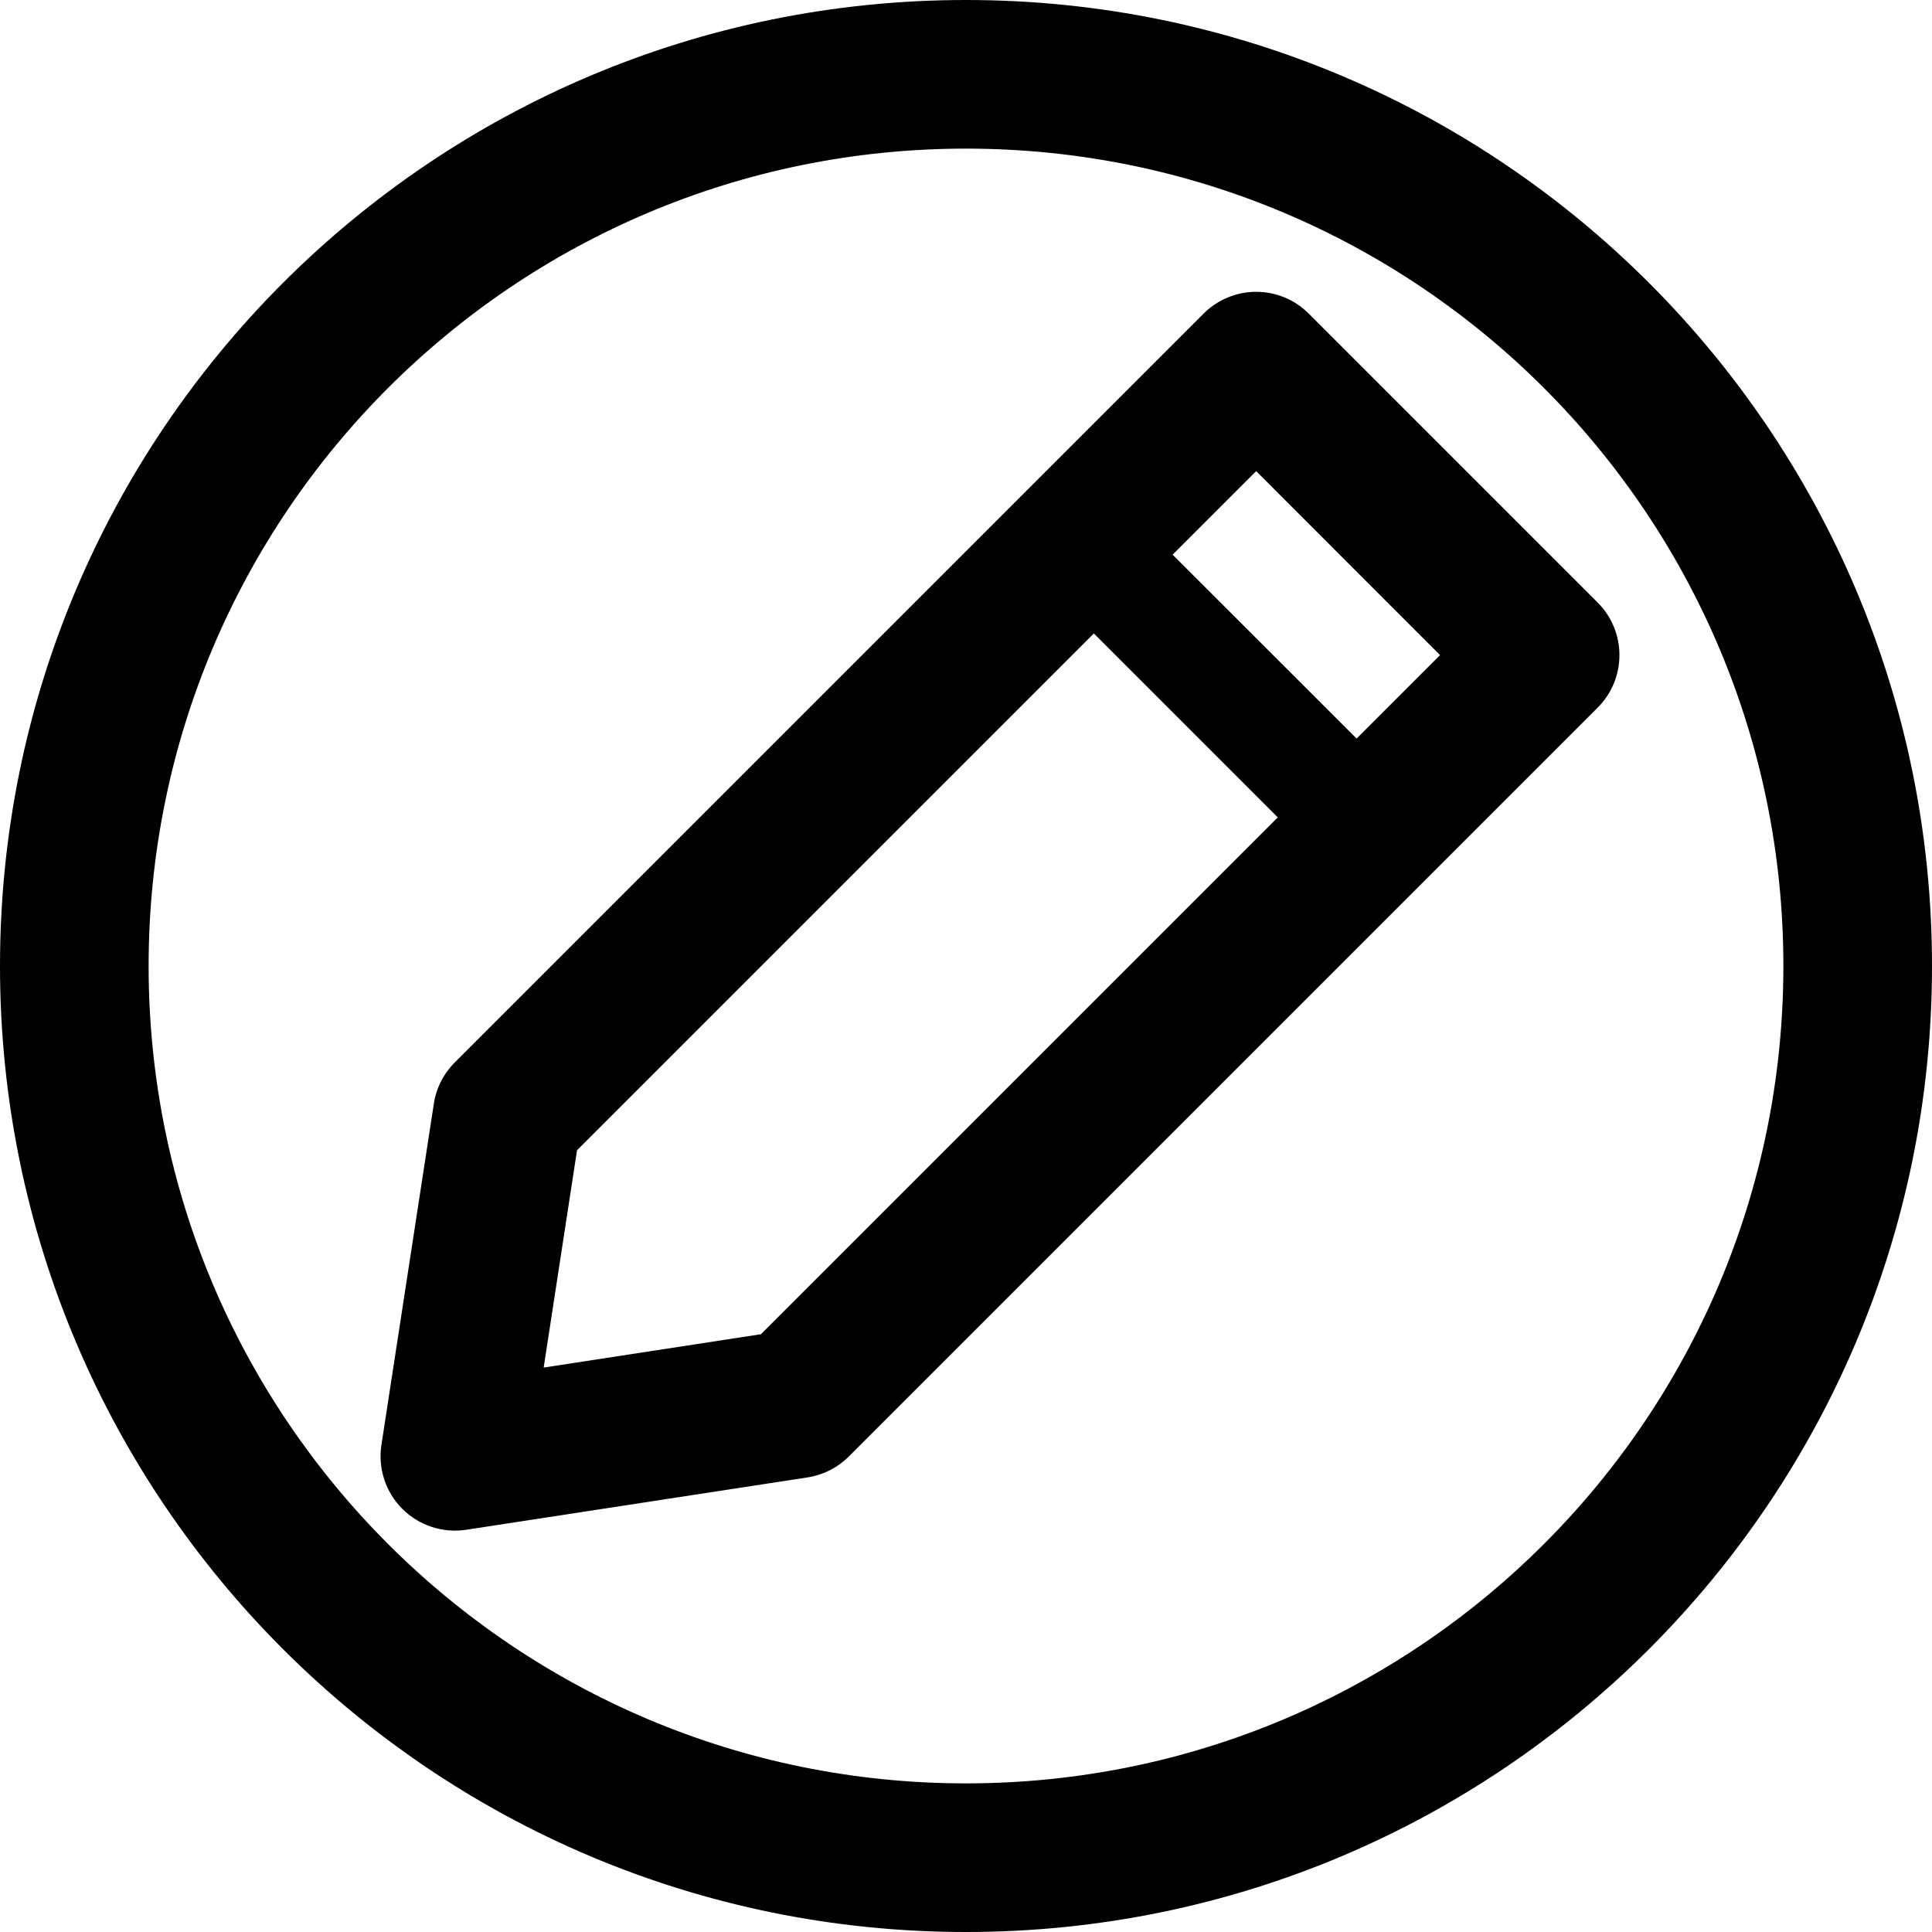
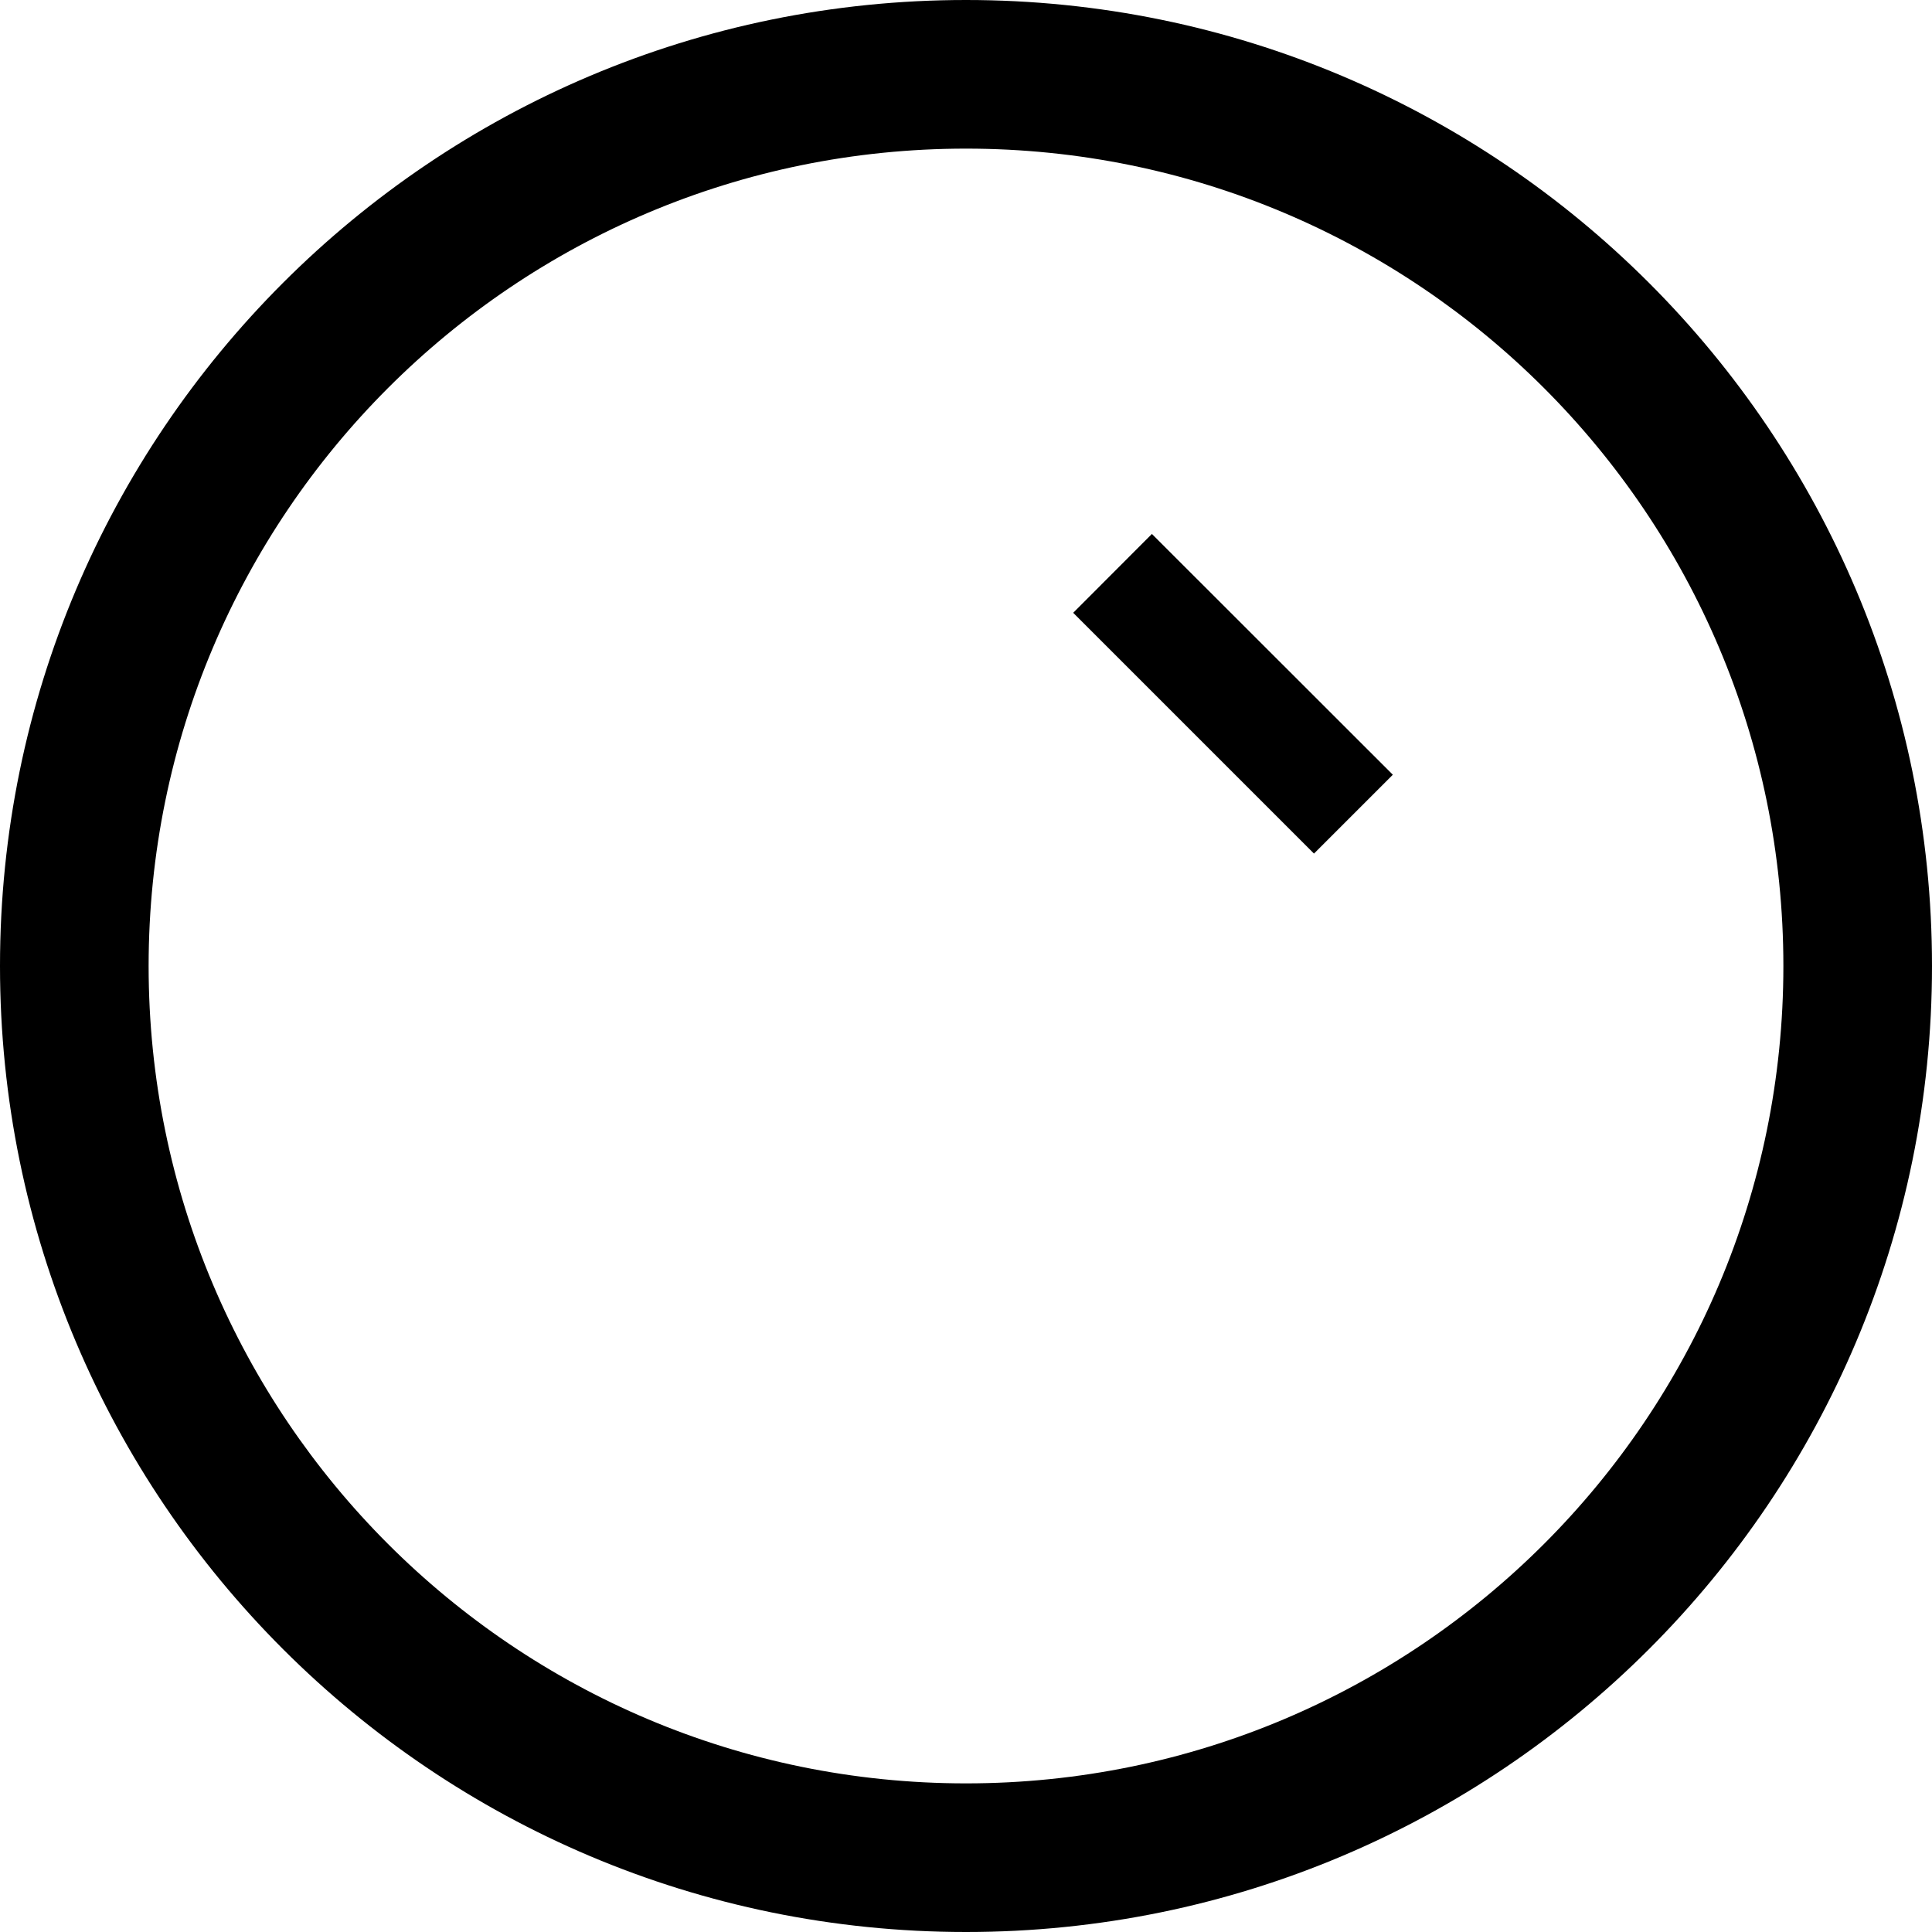
<svg xmlns="http://www.w3.org/2000/svg" width="27" height="27" viewBox="0 0 27 27" fill="none">
-   <path fill-rule="evenodd" clip-rule="evenodd" d="M16.821 4.382L6.355 14.848C6.199 15.004 6.096 15.206 6.063 15.424L5.33 20.195C5.306 20.356 5.319 20.521 5.37 20.676C5.421 20.831 5.507 20.971 5.623 21.087C5.738 21.202 5.879 21.288 6.034 21.339C6.188 21.39 6.353 21.403 6.514 21.379L11.286 20.647C11.504 20.613 11.706 20.511 11.862 20.355L22.328 9.889C22.523 9.694 22.632 9.43 22.632 9.155C22.632 8.88 22.523 8.616 22.328 8.421L18.288 4.381C18.094 4.187 17.83 4.078 17.555 4.078C17.28 4.078 17.016 4.188 16.821 4.382ZM7.598 19.112L8.064 16.075L17.555 6.584L20.125 9.155L10.634 18.646L7.598 19.112Z" fill="black" />
  <path d="M14.998 8.564L16.098 7.462L19.465 10.827L18.363 11.929L14.998 8.564Z" fill="black" />
  <path fill-rule="evenodd" clip-rule="evenodd" d="M13.5 24.923C19.809 24.923 24.923 19.809 24.923 13.5C24.923 7.191 19.809 2.077 13.5 2.077C7.191 2.077 2.077 7.191 2.077 13.5C2.077 19.809 7.191 24.923 13.5 24.923ZM13.5 27C20.956 27 27 20.956 27 13.5C27 6.044 20.956 0 13.5 0C6.044 0 0 6.044 0 13.5C0 20.956 6.044 27 13.5 27Z" fill="black" />
</svg>